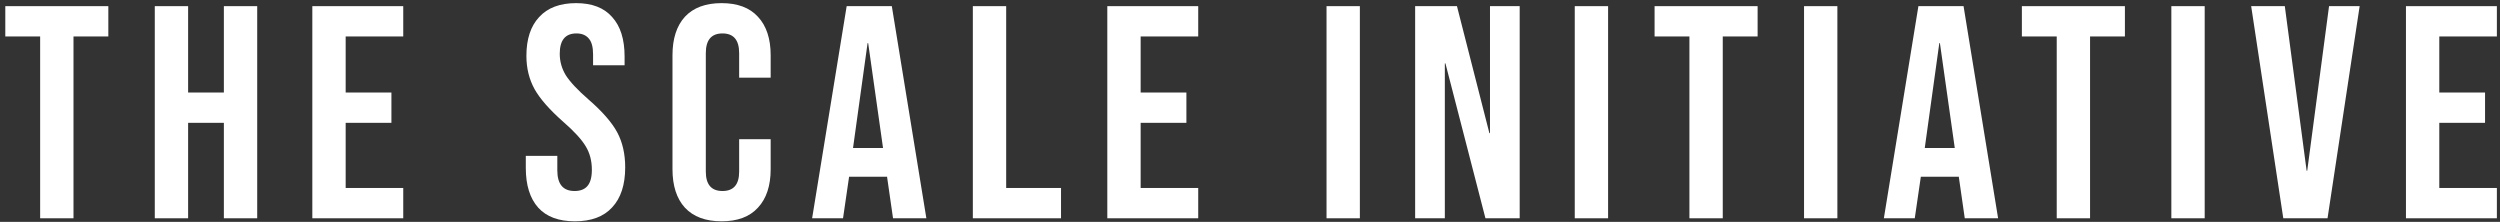
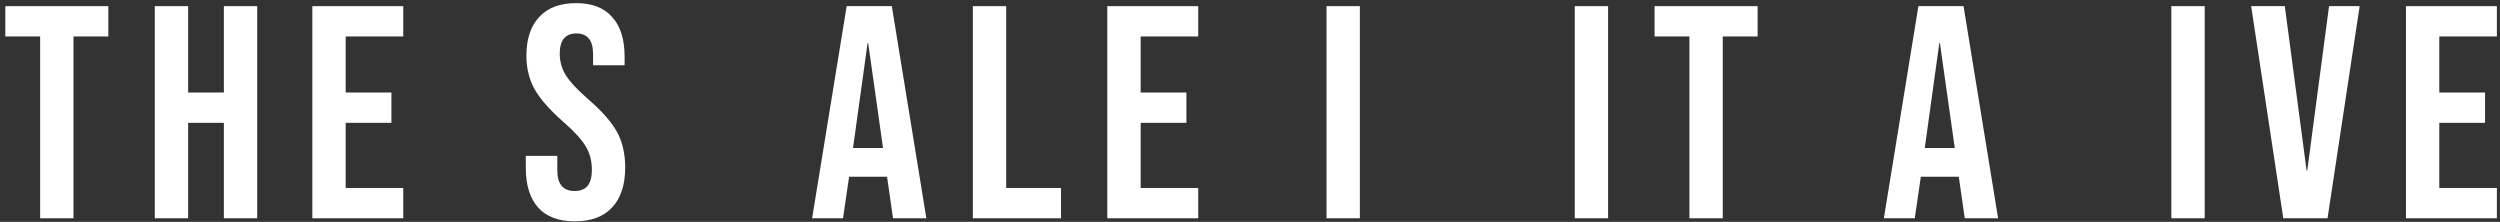
<svg xmlns="http://www.w3.org/2000/svg" width="462" height="41" viewBox="0 0 462 41" fill="none">
  <rect x="0" y="0" width="462" height="41" fill="#333333" stroke="none" />
  <path d="M444.621 1.138H461.421V6.738H450.781V17.098H459.237V22.698H450.781V34.738H461.421V40.338H444.621V1.138Z" fill="white" />
  <path d="M416.016 1.138H422.232L426.264 31.546H426.376L430.408 1.138H436.064L430.128 40.338H421.952L416.016 1.138Z" fill="white" />
  <path d="M401.266 1.138H407.426V40.338H401.266V1.138Z" fill="white" />
-   <path d="M380.083 6.738H373.643V1.138H392.683V6.738H386.243V40.338H380.083V6.738Z" fill="white" />
  <path d="M354.521 1.138H362.865L369.249 40.338H363.089L361.969 32.554V32.666H354.969L353.849 40.338H348.137L354.521 1.138ZM361.241 27.346L358.497 7.97H358.385L355.697 27.346H361.241Z" fill="white" />
-   <path d="M333.387 1.138H339.547V40.338H333.387V1.138Z" fill="white" />
+   <path d="M333.387 1.138H339.547H333.387V1.138Z" fill="white" />
  <path d="M312.206 6.738H305.766V1.138H324.806V6.738H318.366V40.338H312.206V6.738Z" fill="white" />
  <path d="M291.016 1.138H297.176V40.338H291.016V1.138Z" fill="white" />
-   <path d="M261.518 1.138H269.246L275.238 24.602H275.35V1.138H280.838V40.338H274.51L267.118 11.722H267.006V40.338H261.518V1.138Z" fill="white" />
  <path d="M245.143 1.138H251.303V40.338H245.143V1.138Z" fill="white" />
  <path d="M204.631 1.138H221.431V6.738H210.791V17.098H219.247V22.698H210.791V34.738H221.431V40.338H204.631V1.138Z" fill="white" />
  <path d="M179.781 1.138H185.941V34.738H196.077V40.338H179.781V1.138Z" fill="white" />
  <path d="M156.464 1.138H164.808L171.192 40.338H165.032L163.912 32.554V32.666H156.912L155.792 40.338H150.08L156.464 1.138ZM163.184 27.346L160.44 7.97H160.328L157.64 27.346H163.184Z" fill="white" />
-   <path d="M133.347 40.898C130.398 40.898 128.139 40.058 126.571 38.378C125.041 36.698 124.275 34.328 124.275 31.266V10.21C124.275 7.149 125.041 4.778 126.571 3.098C128.139 1.418 130.398 0.578 133.347 0.578C136.297 0.578 138.537 1.418 140.067 3.098C141.635 4.778 142.419 7.149 142.419 10.21V14.354H136.595V9.818C136.595 7.391 135.569 6.178 133.515 6.178C131.462 6.178 130.435 7.391 130.435 9.818V31.714C130.435 34.103 131.462 35.298 133.515 35.298C135.569 35.298 136.595 34.103 136.595 31.714V25.722H142.419V31.266C142.419 34.328 141.635 36.698 140.067 38.378C138.537 40.058 136.297 40.898 133.347 40.898Z" fill="white" />
  <path d="M106.24 40.898C103.253 40.898 100.995 40.058 99.464 38.378C97.933 36.661 97.168 34.215 97.168 31.042V28.802H102.992V31.49C102.992 34.029 104.056 35.298 106.184 35.298C107.229 35.298 108.013 34.999 108.536 34.402C109.096 33.767 109.376 32.76 109.376 31.378C109.376 29.735 109.003 28.298 108.256 27.066C107.509 25.797 106.128 24.285 104.112 22.53C101.573 20.29 99.8 18.274 98.792 16.482C97.784 14.653 97.28 12.6 97.28 10.322C97.28 7.223 98.064 4.834 99.632 3.154C101.2 1.437 103.477 0.578 106.464 0.578C109.413 0.578 111.635 1.437 113.128 3.154C114.659 4.834 115.424 7.261 115.424 10.434V12.058H109.6V10.042C109.6 8.698 109.339 7.727 108.816 7.13C108.293 6.495 107.528 6.178 106.52 6.178C104.467 6.178 103.44 7.429 103.44 9.93C103.44 11.349 103.813 12.674 104.56 13.906C105.344 15.138 106.744 16.631 108.76 18.386C111.336 20.626 113.109 22.661 114.08 24.49C115.051 26.32 115.536 28.466 115.536 30.93C115.536 34.141 114.733 36.605 113.128 38.322C111.56 40.039 109.264 40.898 106.24 40.898Z" fill="white" />
  <path d="M57.719 1.138H74.519V6.738H63.879V17.098H72.335V22.698H63.879V34.738H74.519V40.338H57.719V1.138Z" fill="white" />
  <path d="M28.604 1.138H34.764V17.098H41.371V1.138H47.532V40.338H41.371V22.698H34.764V40.338H28.604V1.138Z" fill="white" />
  <path d="M7.42 6.738H0.98V1.138H20.02V6.738H13.581V40.338H7.42V6.738Z" fill="white" />
</svg>